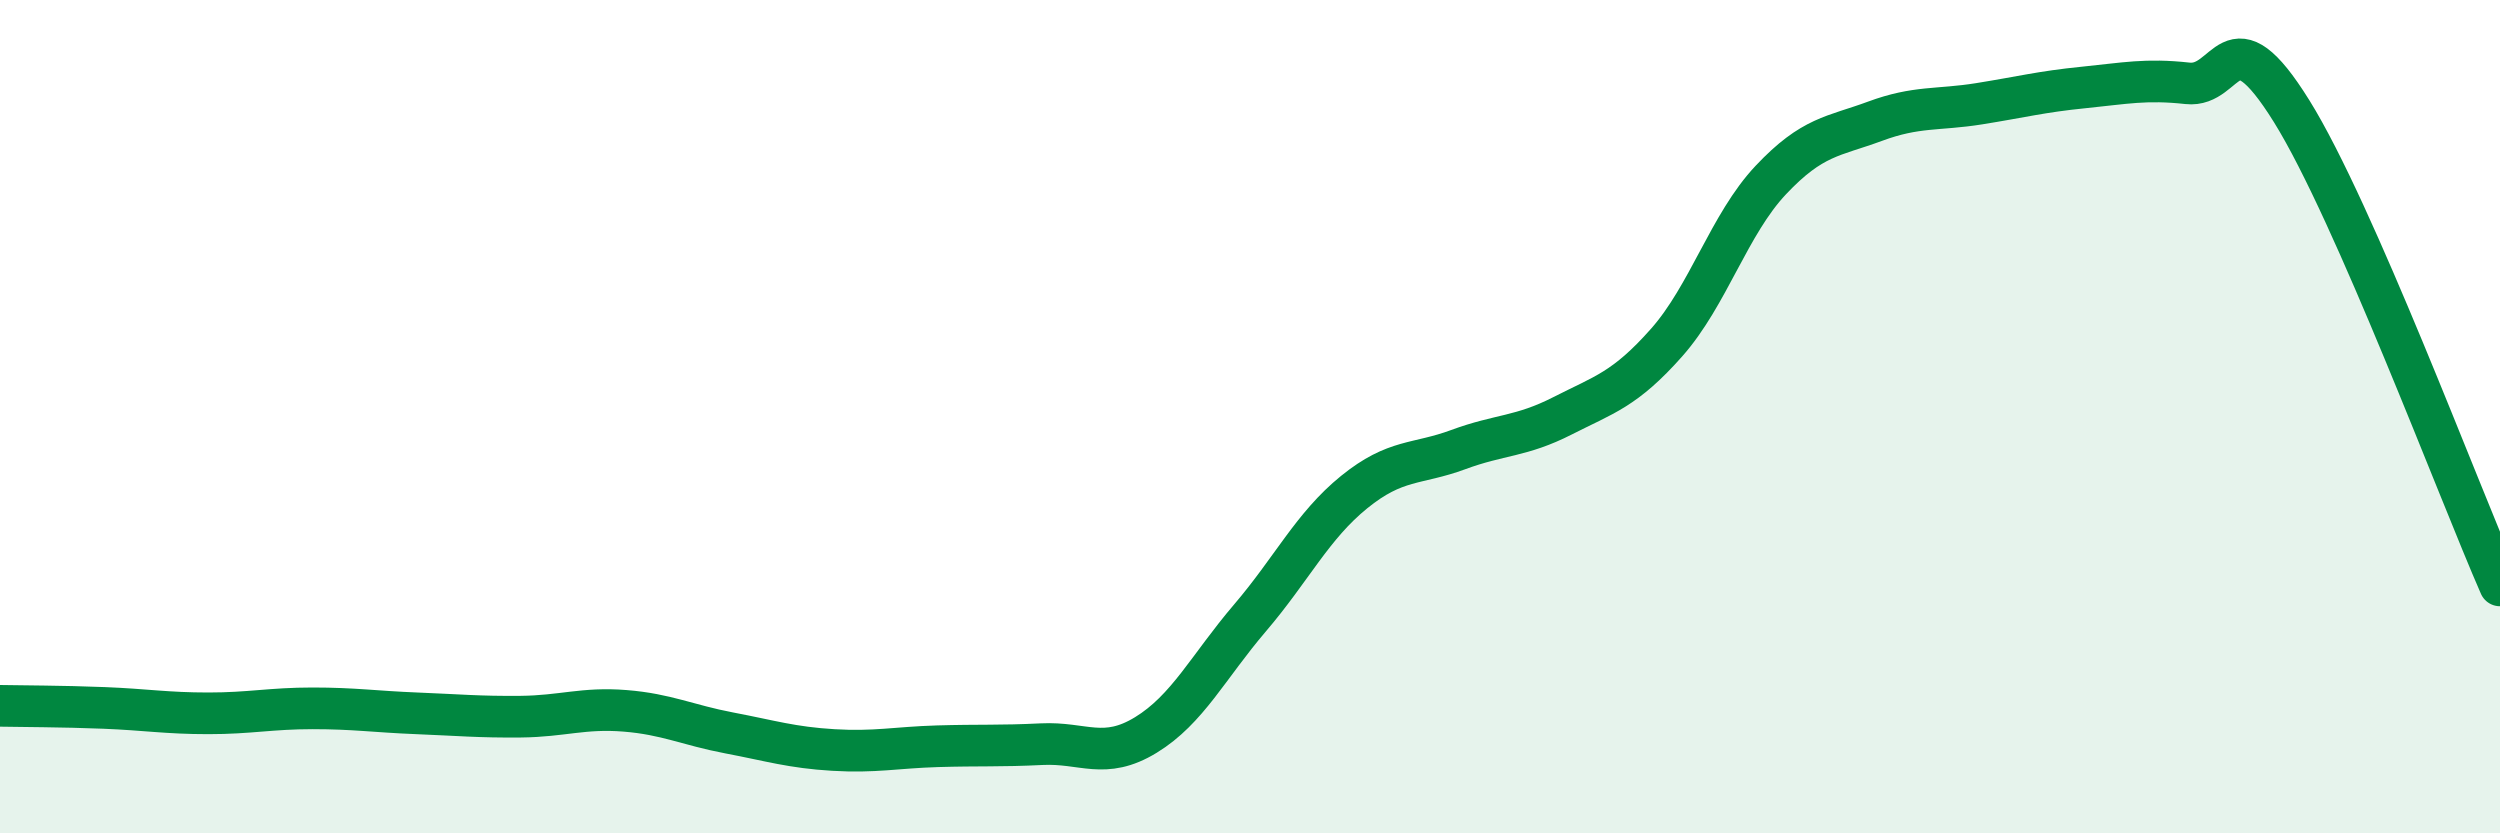
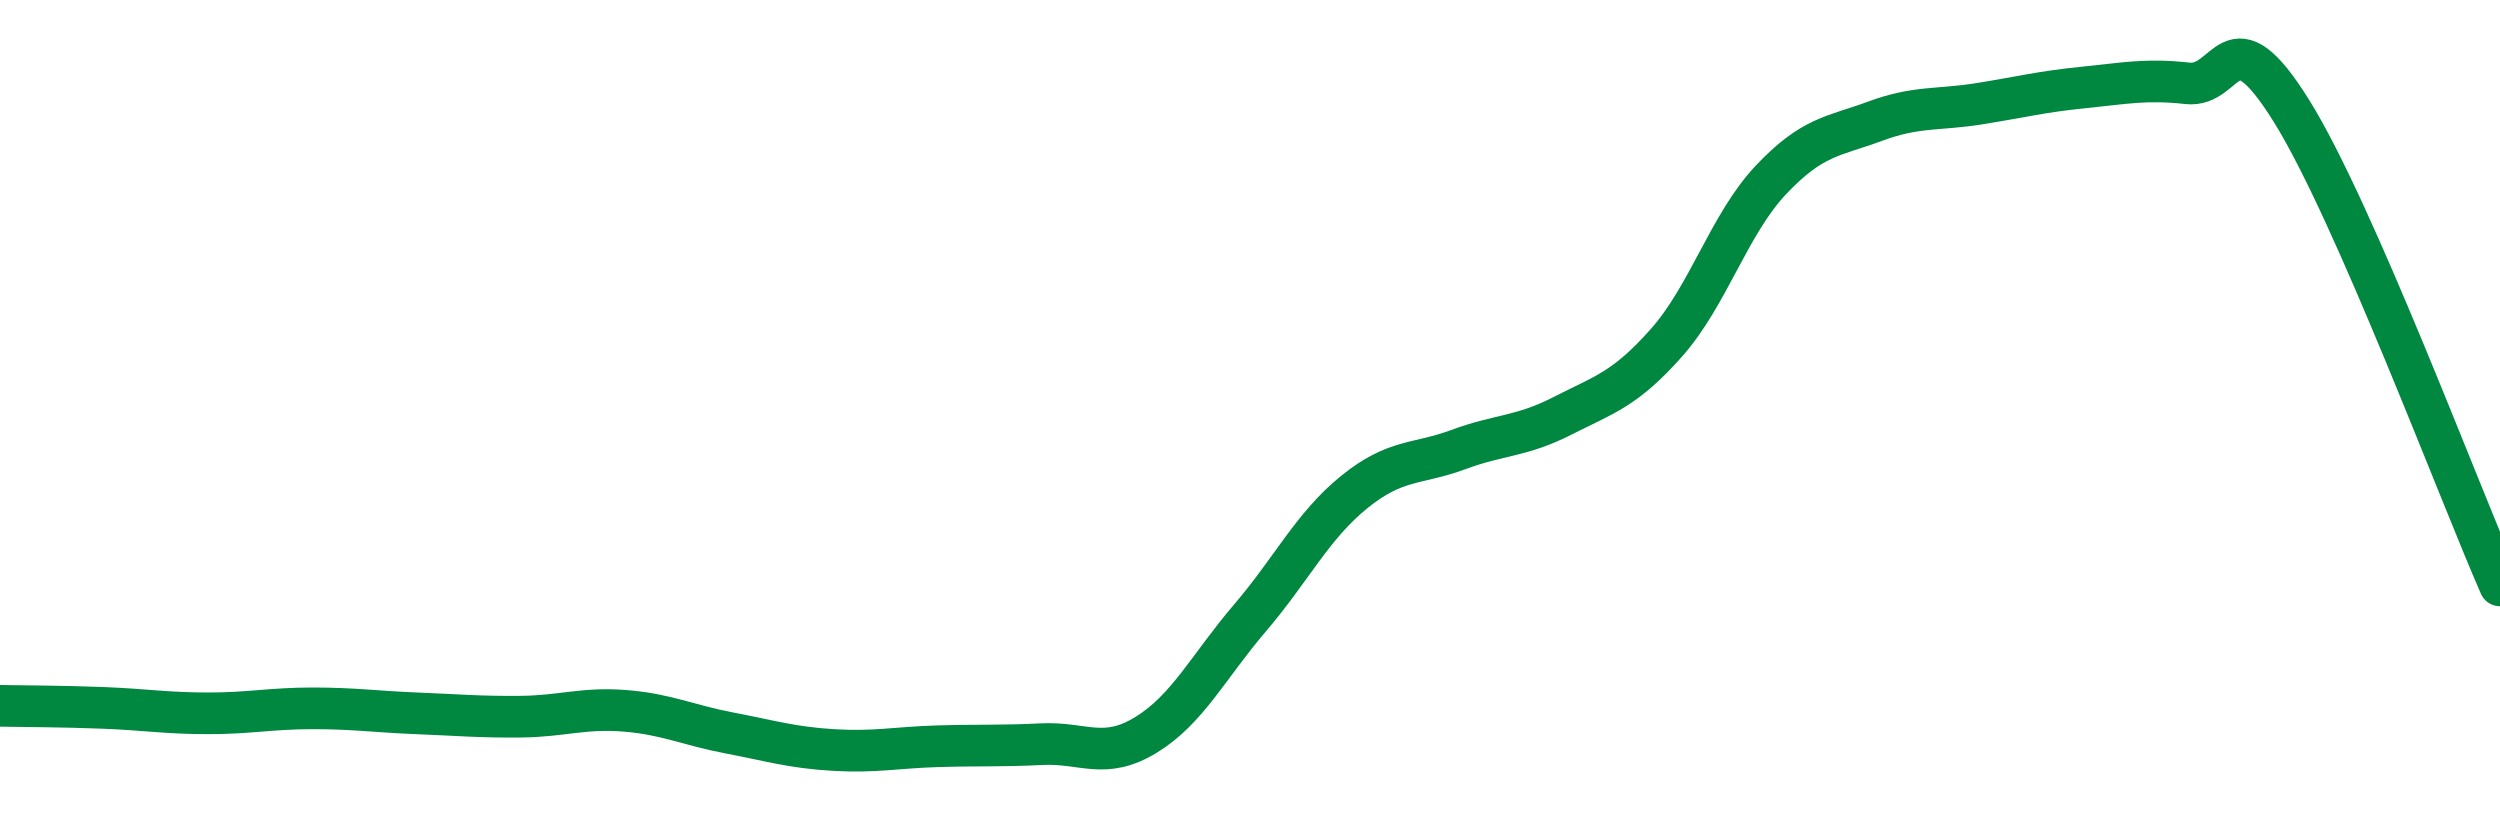
<svg xmlns="http://www.w3.org/2000/svg" width="60" height="20" viewBox="0 0 60 20">
-   <path d="M 0,16.94 C 0.5,16.95 1.5,16.95 2.5,16.99 C 3.5,17.03 4,17.12 5,17.12 C 6,17.12 6.5,17 7.5,17 C 8.5,17 9,17.08 10,17.12 C 11,17.16 11.5,17.21 12.5,17.2 C 13.5,17.19 14,16.98 15,17.06 C 16,17.14 16.5,17.4 17.5,17.59 C 18.5,17.78 19,17.94 20,18 C 21,18.06 21.5,17.94 22.5,17.91 C 23.5,17.88 24,17.91 25,17.86 C 26,17.81 26.5,18.25 27.5,17.64 C 28.5,17.03 29,16 30,14.83 C 31,13.66 31.5,12.62 32.5,11.81 C 33.5,11 34,11.16 35,10.79 C 36,10.42 36.5,10.49 37.5,9.98 C 38.5,9.47 39,9.35 40,8.22 C 41,7.09 41.5,5.38 42.5,4.32 C 43.5,3.26 44,3.28 45,2.91 C 46,2.54 46.5,2.65 47.5,2.49 C 48.5,2.33 49,2.2 50,2.1 C 51,2 51.5,1.89 52.5,2 C 53.5,2.11 53.5,0.26 55,2.67 C 56.5,5.08 59,11.77 60,14.05L60 20L0 20Z" fill="#008740" opacity="0.1" stroke-linecap="round" stroke-linejoin="round" />
  <path d="M 0,16.94 C 0.5,16.95 1.5,16.95 2.5,16.99 C 3.5,17.03 4,17.12 5,17.12 C 6,17.12 6.5,17 7.5,17 C 8.5,17 9,17.08 10,17.12 C 11,17.16 11.5,17.21 12.5,17.2 C 13.5,17.19 14,16.98 15,17.06 C 16,17.14 16.5,17.4 17.5,17.59 C 18.5,17.78 19,17.94 20,18 C 21,18.06 21.5,17.94 22.5,17.91 C 23.5,17.88 24,17.91 25,17.86 C 26,17.81 26.5,18.25 27.5,17.64 C 28.5,17.03 29,16 30,14.83 C 31,13.66 31.5,12.62 32.5,11.81 C 33.5,11 34,11.16 35,10.79 C 36,10.42 36.5,10.49 37.5,9.98 C 38.5,9.47 39,9.35 40,8.22 C 41,7.09 41.5,5.38 42.5,4.32 C 43.5,3.26 44,3.28 45,2.91 C 46,2.54 46.5,2.65 47.5,2.49 C 48.5,2.33 49,2.2 50,2.1 C 51,2 51.5,1.89 52.5,2 C 53.5,2.11 53.5,0.26 55,2.67 C 56.5,5.08 59,11.77 60,14.05" stroke="#008740" stroke-width="1" fill="none" stroke-linecap="round" stroke-linejoin="round" />
</svg>